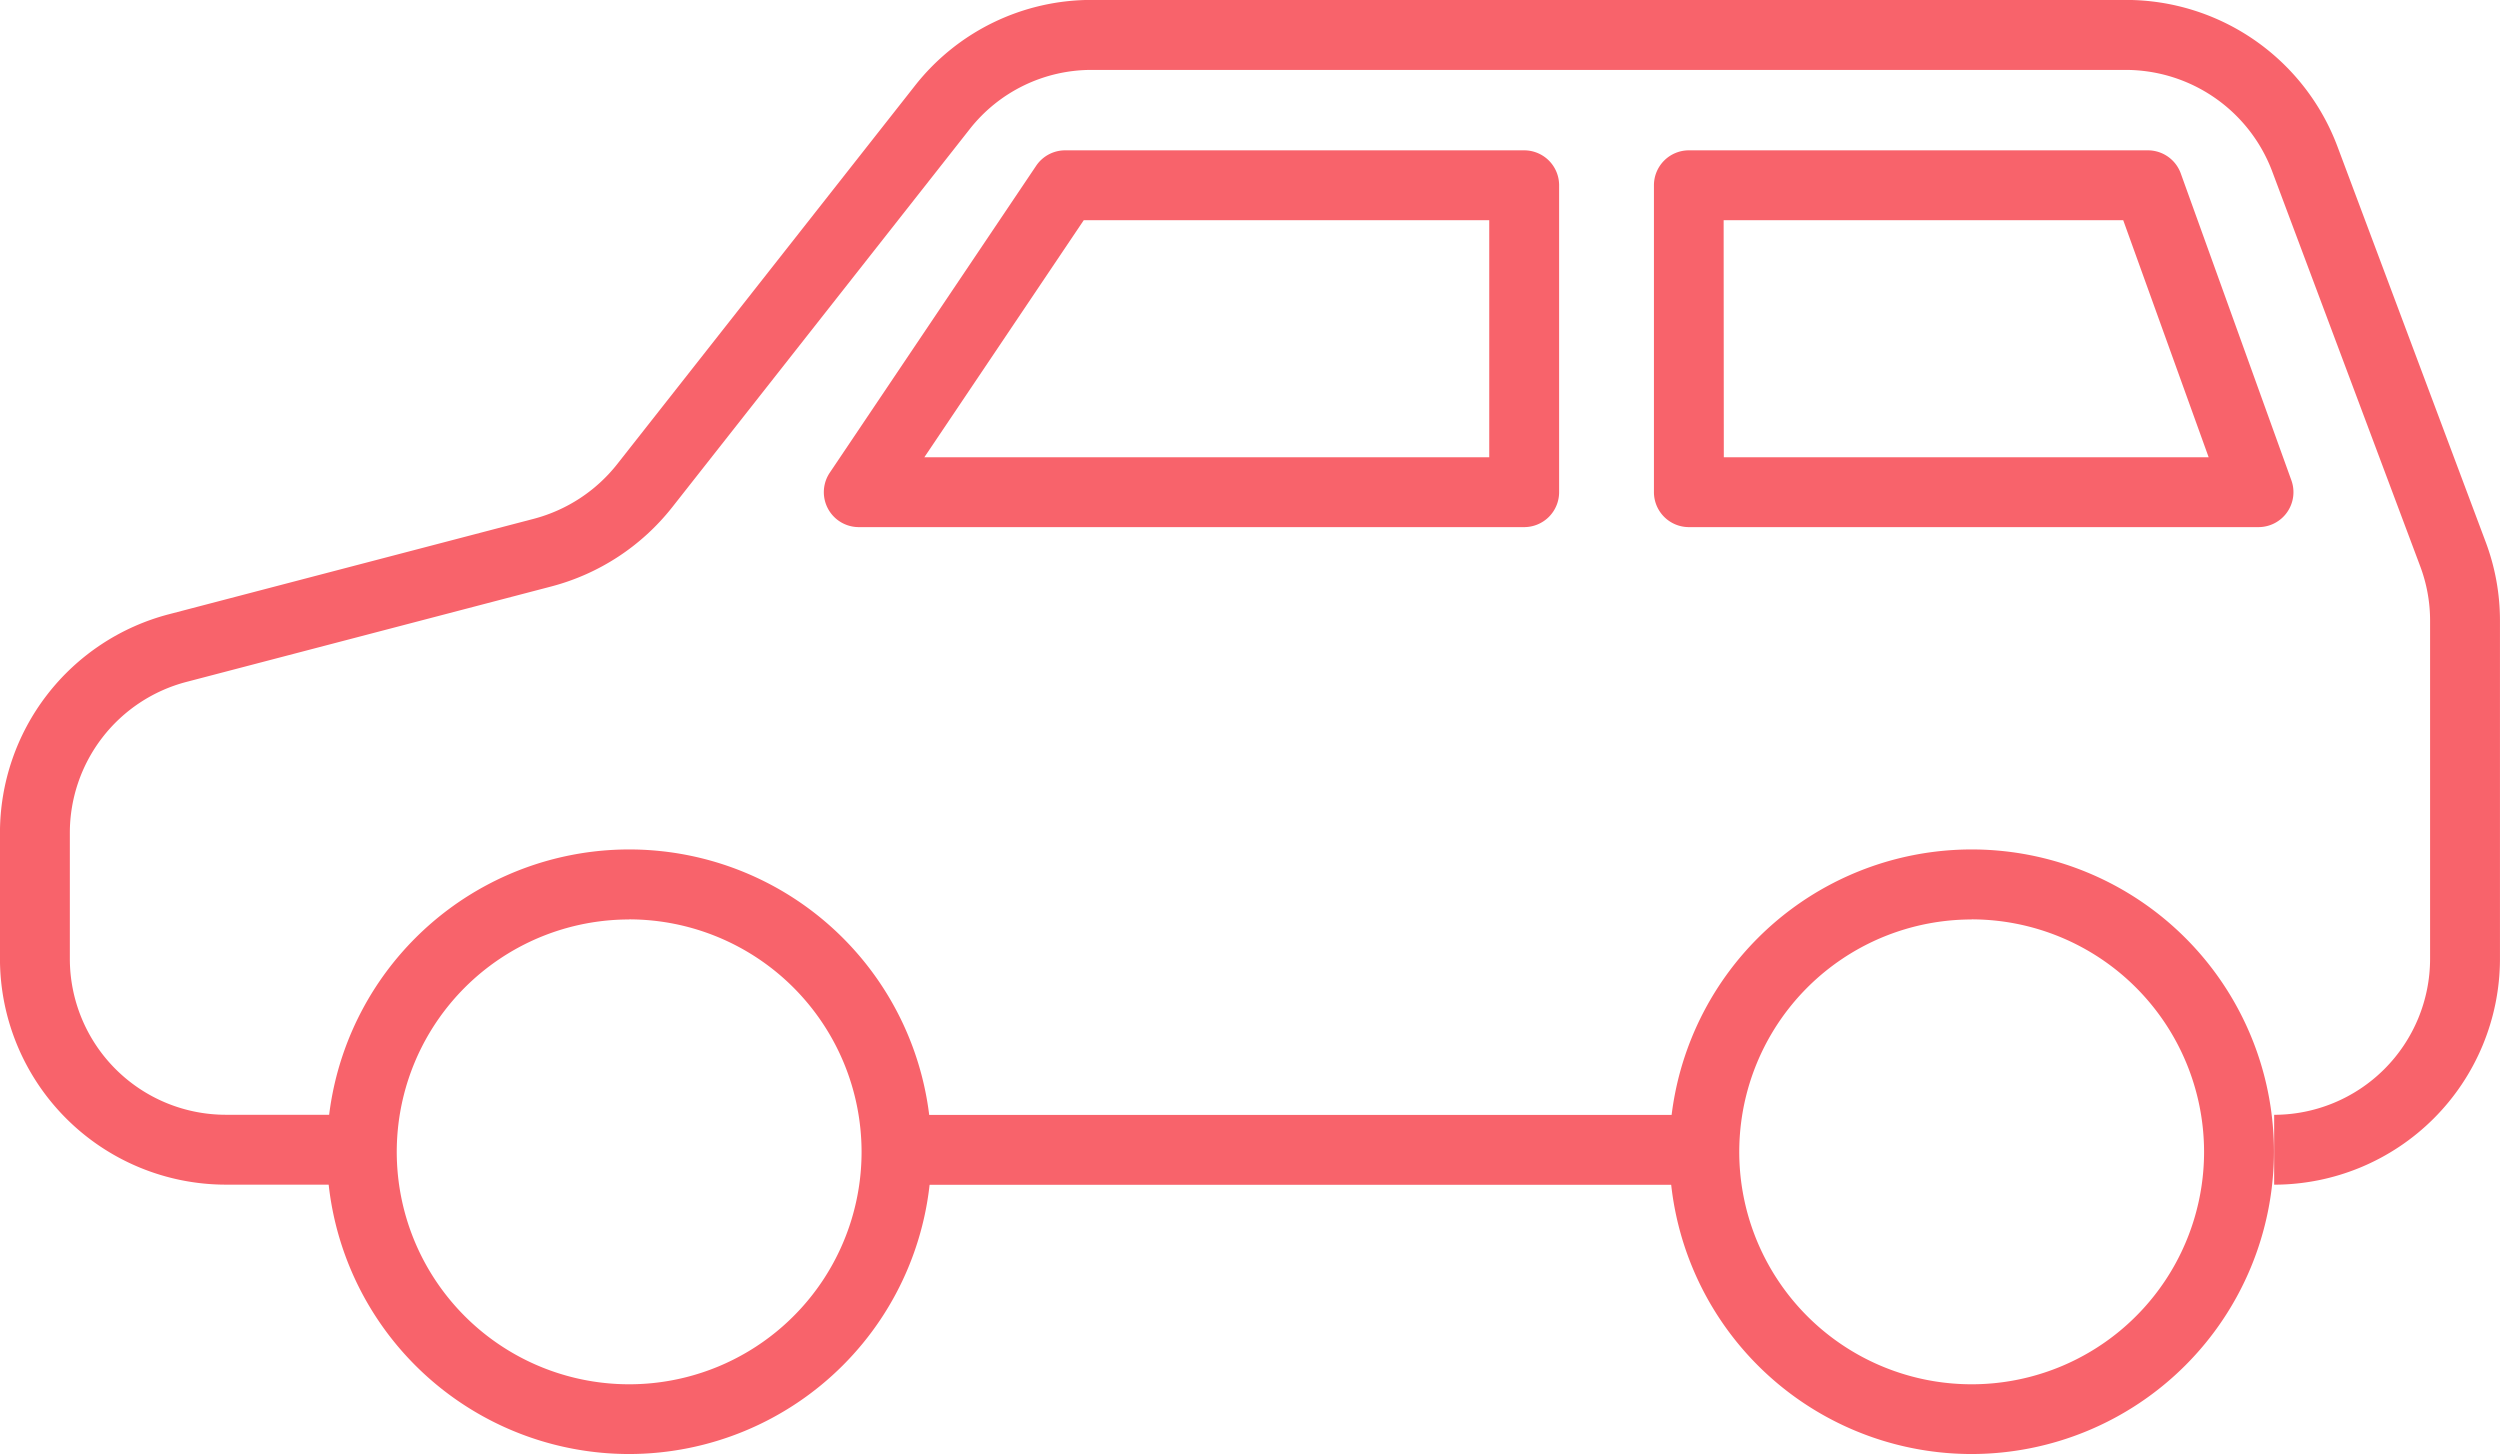
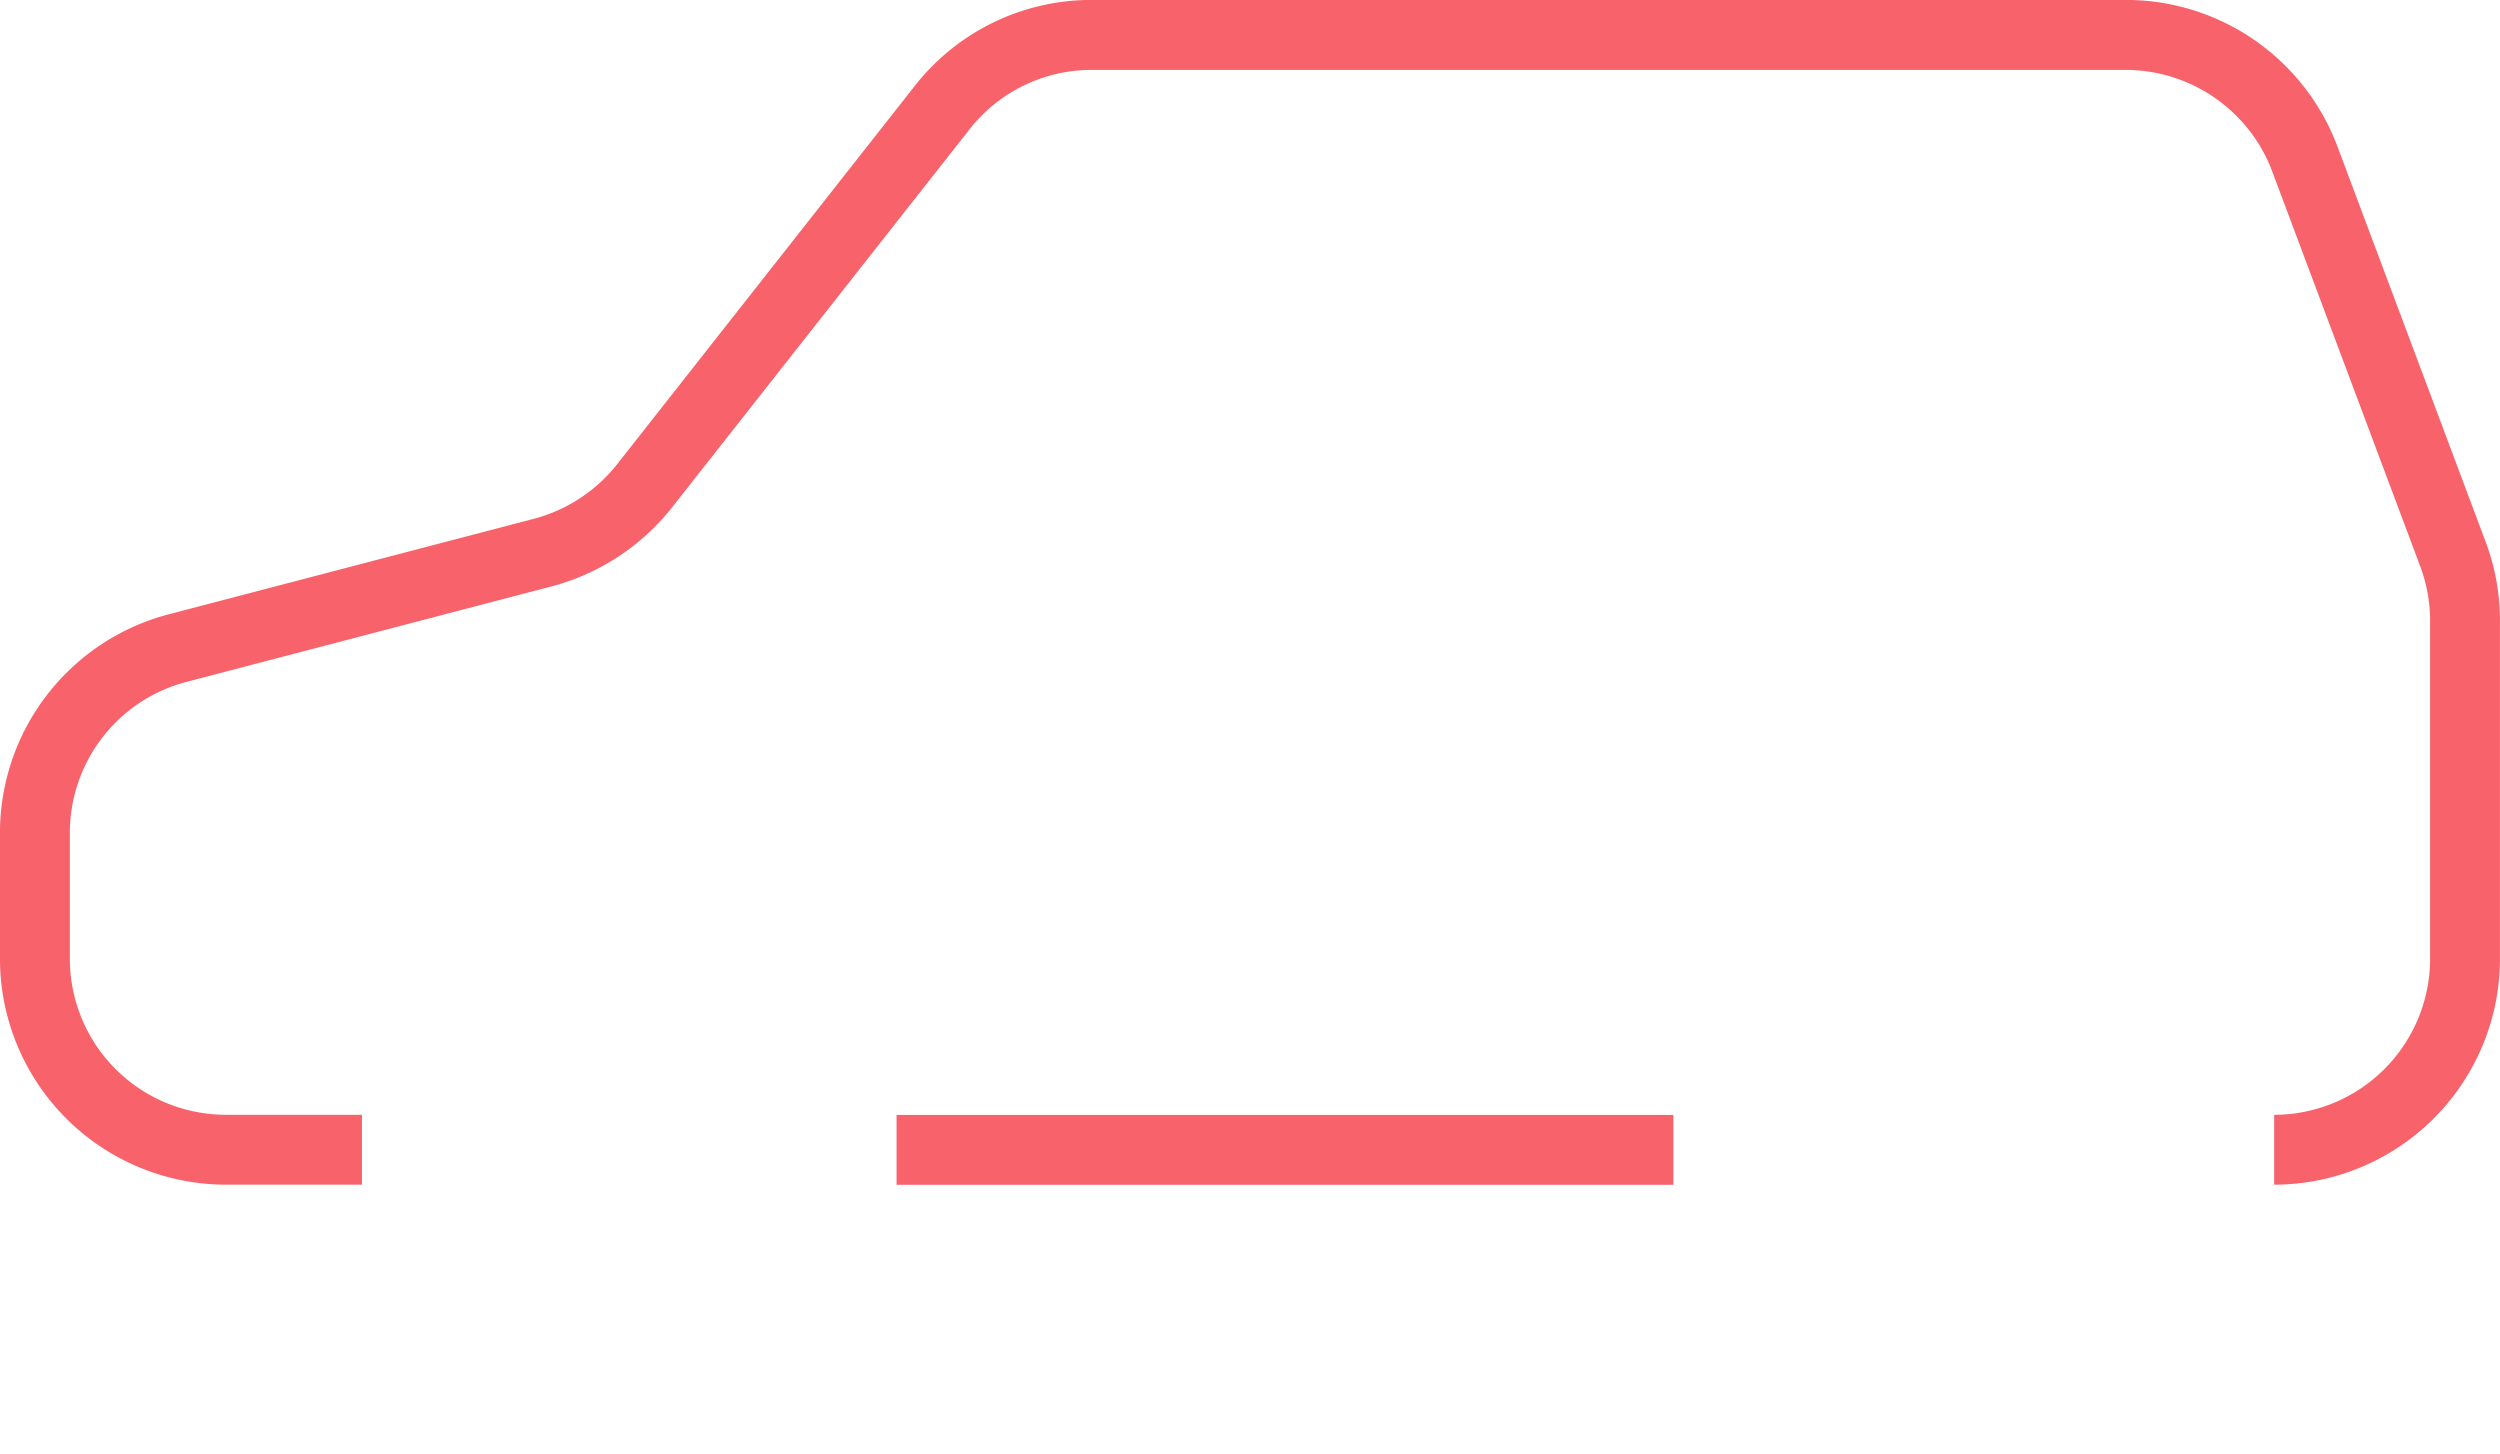
<svg xmlns="http://www.w3.org/2000/svg" width="71.555" height="41.617">
  <g fill="#f8636b">
    <path d="M47.895 33.911H25.661v-2h22.234z" />
    <path d="M65.091 33.908v-2a4.468 4.468 0 004.463-4.463v-9.678a4.419 4.419 0 00-.285-1.565L65.031 4.895a4.485 4.485 0 00-4.18-2.894H31.258a4.433 4.433 0 00-3.507 1.7l-8.518 10.826a6.511 6.511 0 01-3.443 2.256L5.331 19.519a4.467 4.467 0 00-3.332 4.319v3.606a4.467 4.467 0 004.461 4.463h3.9v2h-3.9a6.47 6.47 0 01-6.461-6.463v-3.606a6.468 6.468 0 014.825-6.254l10.459-2.736a4.5 4.5 0 002.378-1.558l8.518-10.826a6.42 6.42 0 015.079-2.466h29.593a6.465 6.465 0 016.052 4.197l4.238 11.306a6.409 6.409 0 01.413 2.269v9.678a6.471 6.471 0 01-6.463 6.46z" />
-     <path d="M43.625 15.087H24.58a1 1 0 01-.83-1.558l5.907-8.784a1 1 0 01.83-.442h13.138a1 1 0 011 1v8.784a1 1 0 01-1 1zm-17.168-2h16.168V6.303H31.019zm38.182 2h-16.3a1 1 0 01-1-1V5.303a1 1 0 011-1h13.138a1 1 0 01.941.661l3.166 8.784a1 1 0 01-.941 1.339zm-15.3-2h13.877l-2.445-6.784H49.334zM18.01 41.617a8.652 8.652 0 118.65-8.65 8.661 8.661 0 01-8.65 8.65zm0-15.3a6.652 6.652 0 106.65 6.653 6.66 6.66 0 00-6.65-6.656zm38.425 15.3a8.652 8.652 0 118.65-8.65 8.661 8.661 0 01-8.65 8.65zm0-15.3a6.652 6.652 0 106.65 6.653 6.66 6.66 0 00-6.65-6.656z" />
  </g>
</svg>